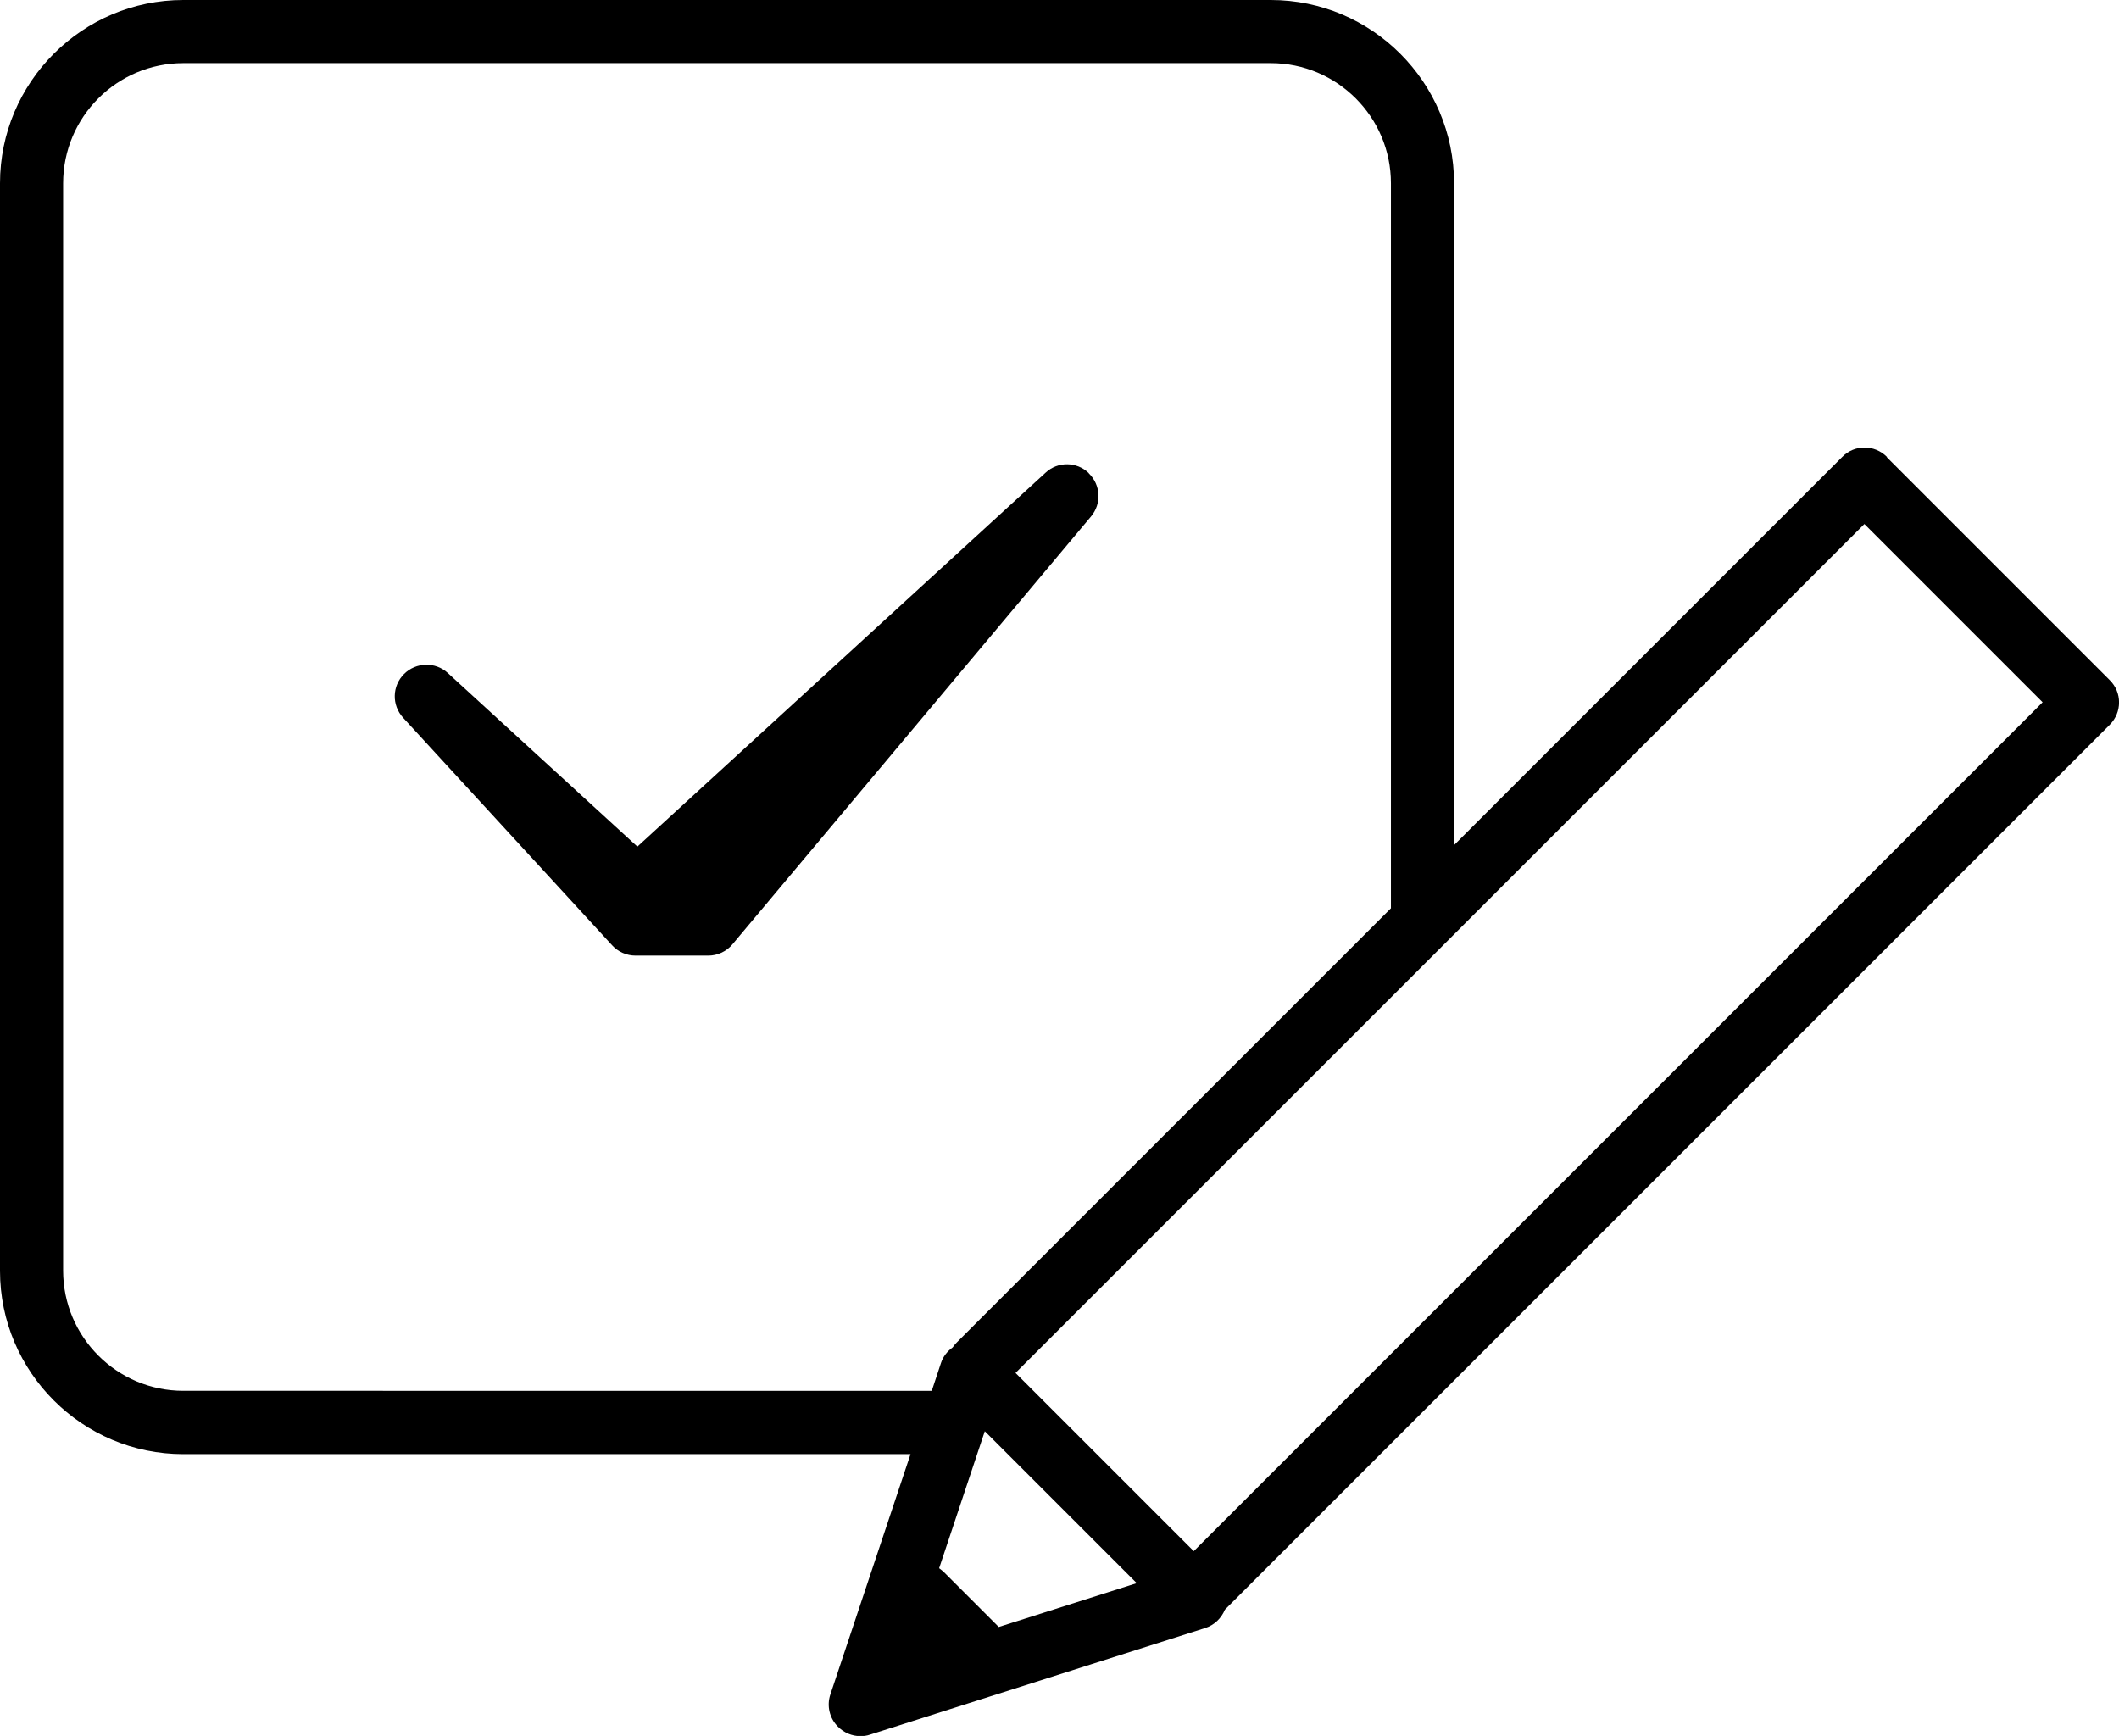
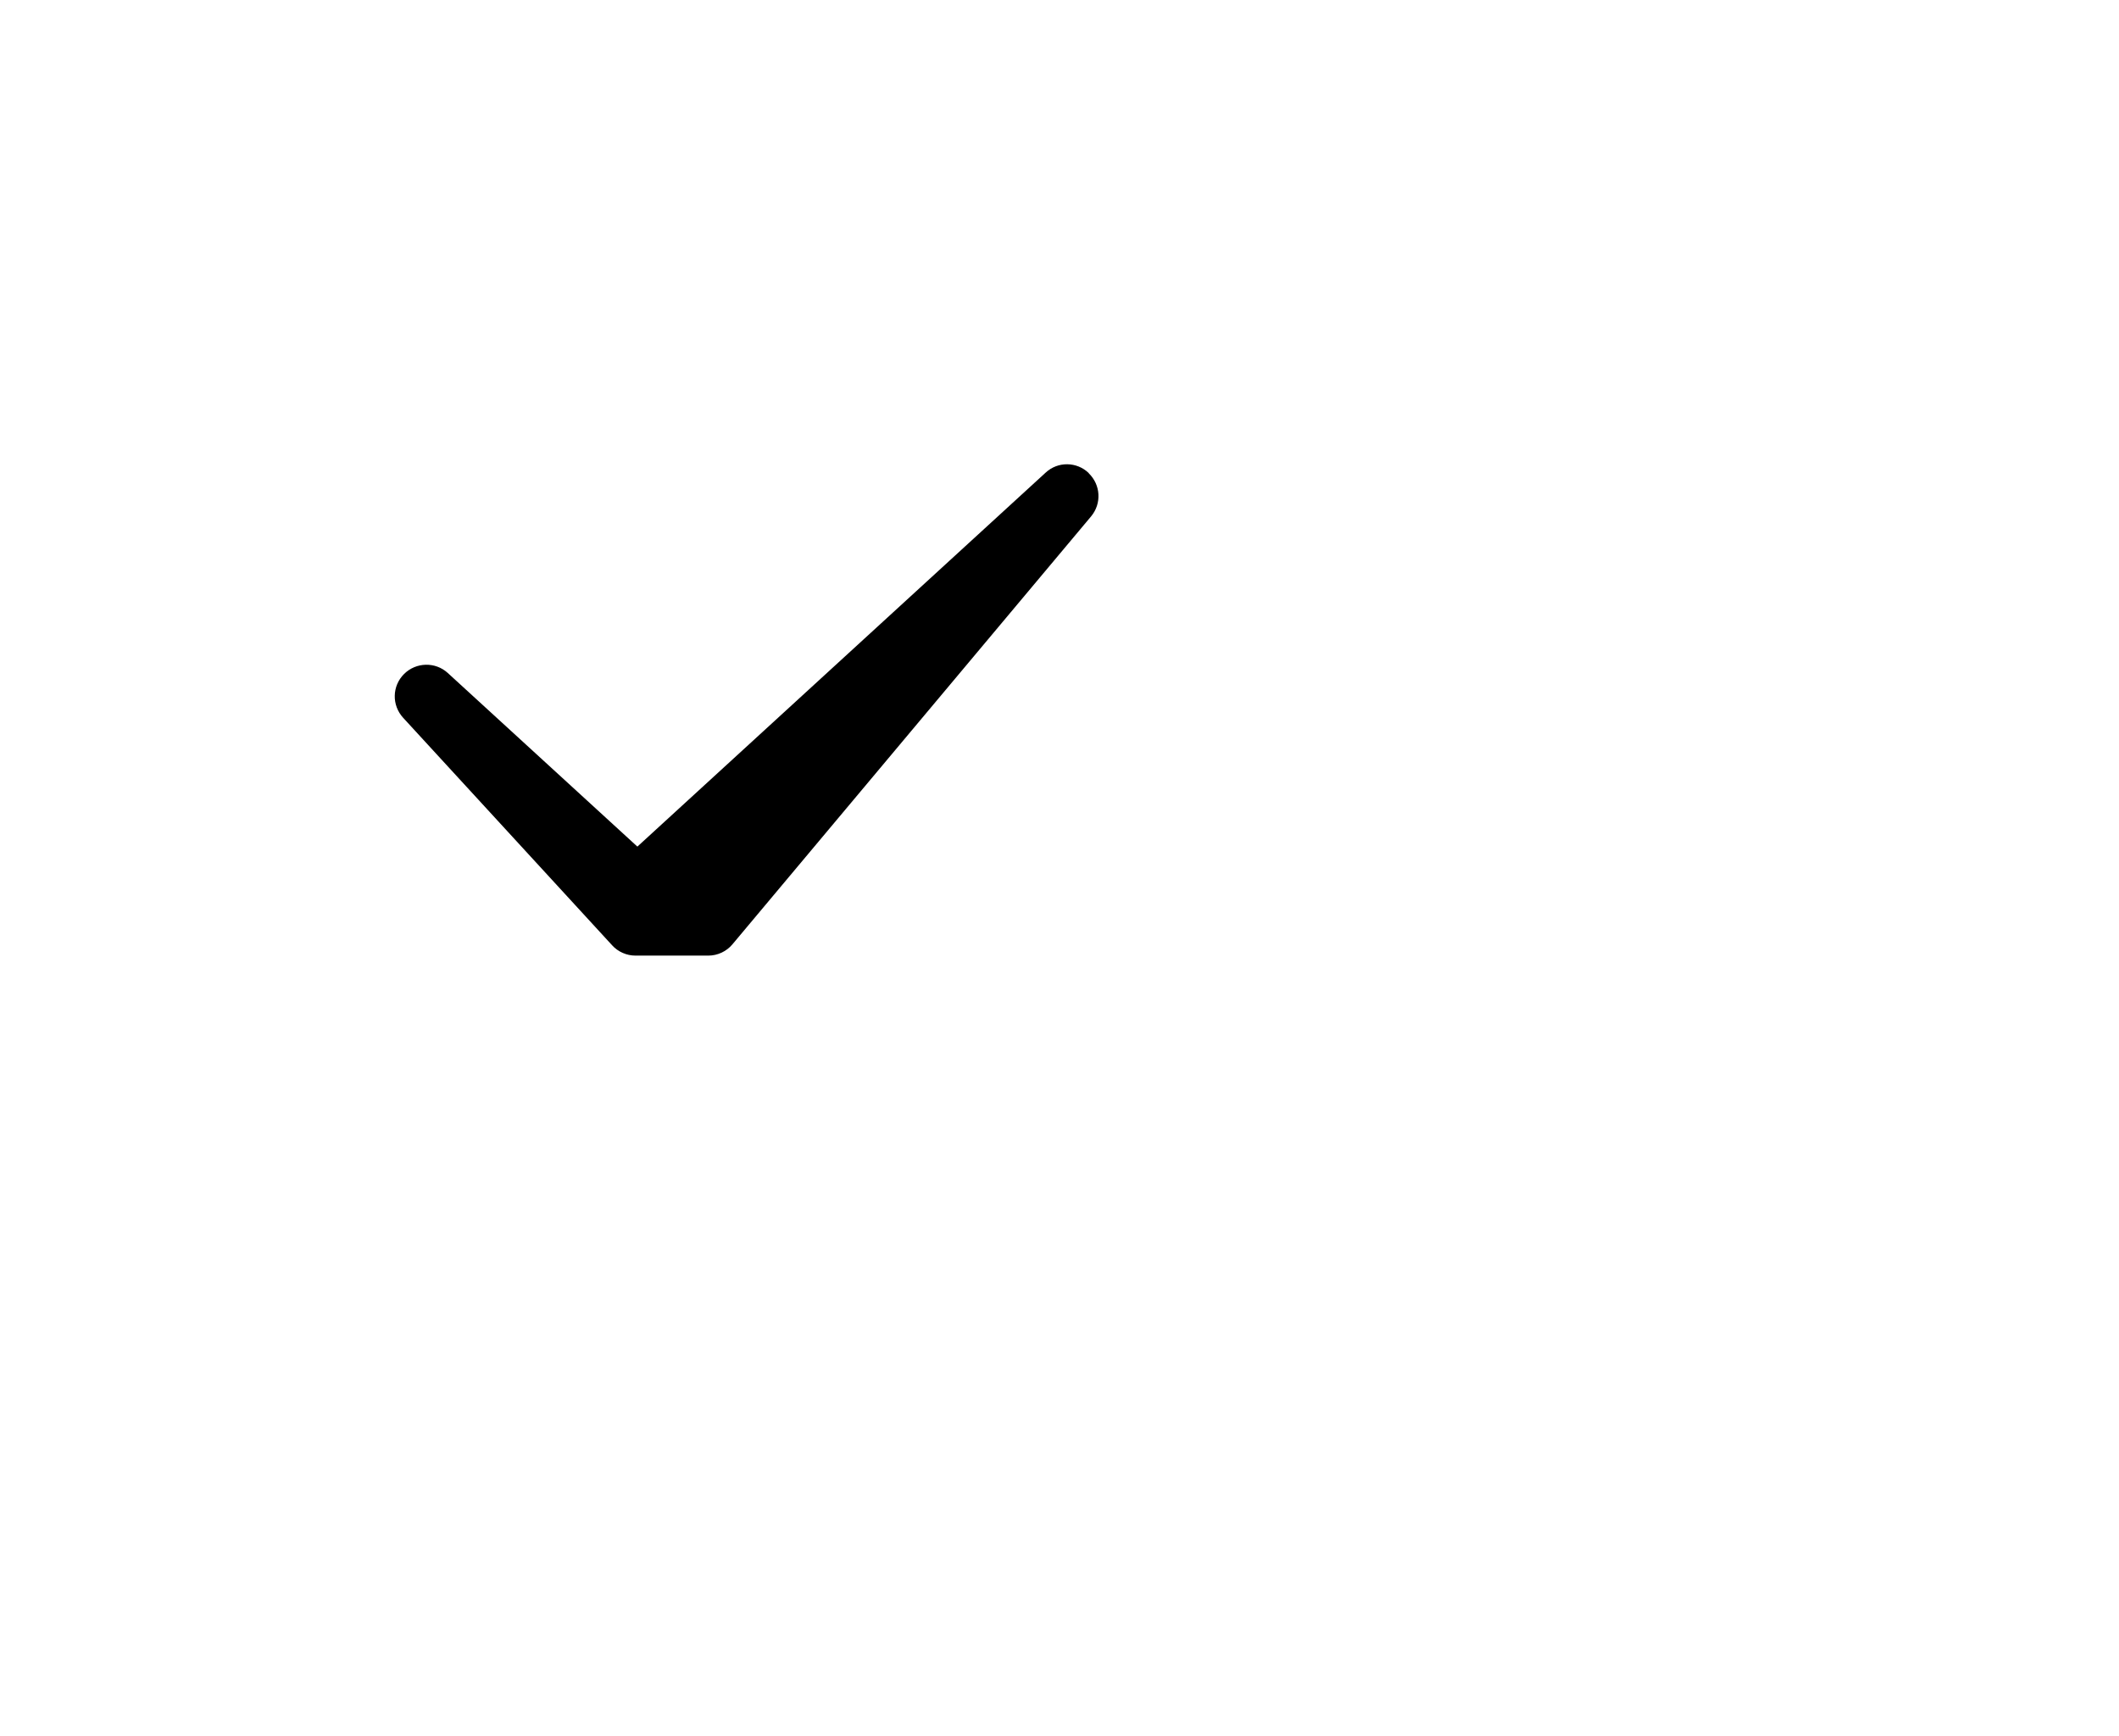
<svg xmlns="http://www.w3.org/2000/svg" id="_レイヤー_2" viewBox="0 0 100.7 82.49">
  <defs>
    <style>.cls-1{stroke-width:0px;}</style>
  </defs>
  <g id="_デザイン">
    <path class="cls-1" d="m51.74,22.48c-.57-.55-1.47-.56-2.05-.02l-19.4,17.77-9.01-8.25c-.59-.54-1.51-.52-2.08.05-.57.57-.59,1.48-.04,2.08l9.93,10.81c.28.31.69.49,1.11.49h3.46c.44,0,.87-.2,1.15-.54l17.04-20.33c.51-.61.46-1.5-.11-2.05Z" />
-     <path class="cls-1" d="m89.67,21.71c-.59-.59-1.54-.59-2.12,0l-18.45,18.45V8.71c0-4.8-3.91-8.71-8.71-8.71H8.71C3.91,0,0,3.91,0,8.71v51.68c0,4.8,3.91,8.71,8.71,8.71h34.56l-3.81,11.42c-.18.54-.04,1.13.36,1.53.29.29.67.45,1.07.45.15,0,.31-.02.45-.07l15.94-5.07c.43-.14.76-.46.93-.87l42.05-42.05c.59-.59.59-1.54,0-2.12l-10.59-10.59ZM8.71,66.09c-3.15,0-5.71-2.56-5.71-5.71V8.71c0-3.15,2.56-5.71,5.71-5.71h51.68c3.15,0,5.71,2.56,5.71,5.71v34.45l-20.64,20.64c-.07.07-.13.15-.19.23-.25.18-.45.43-.55.73l-.44,1.33H8.71Zm38.76,11.23l-2.6-2.6c-.07-.07-.16-.14-.24-.2l2.17-6.51,7.22,7.22-6.55,2.08Zm9.26-3.61l-8.47-8.47,40.34-40.34,8.47,8.47-40.34,40.34Z" />
  </g>
</svg>